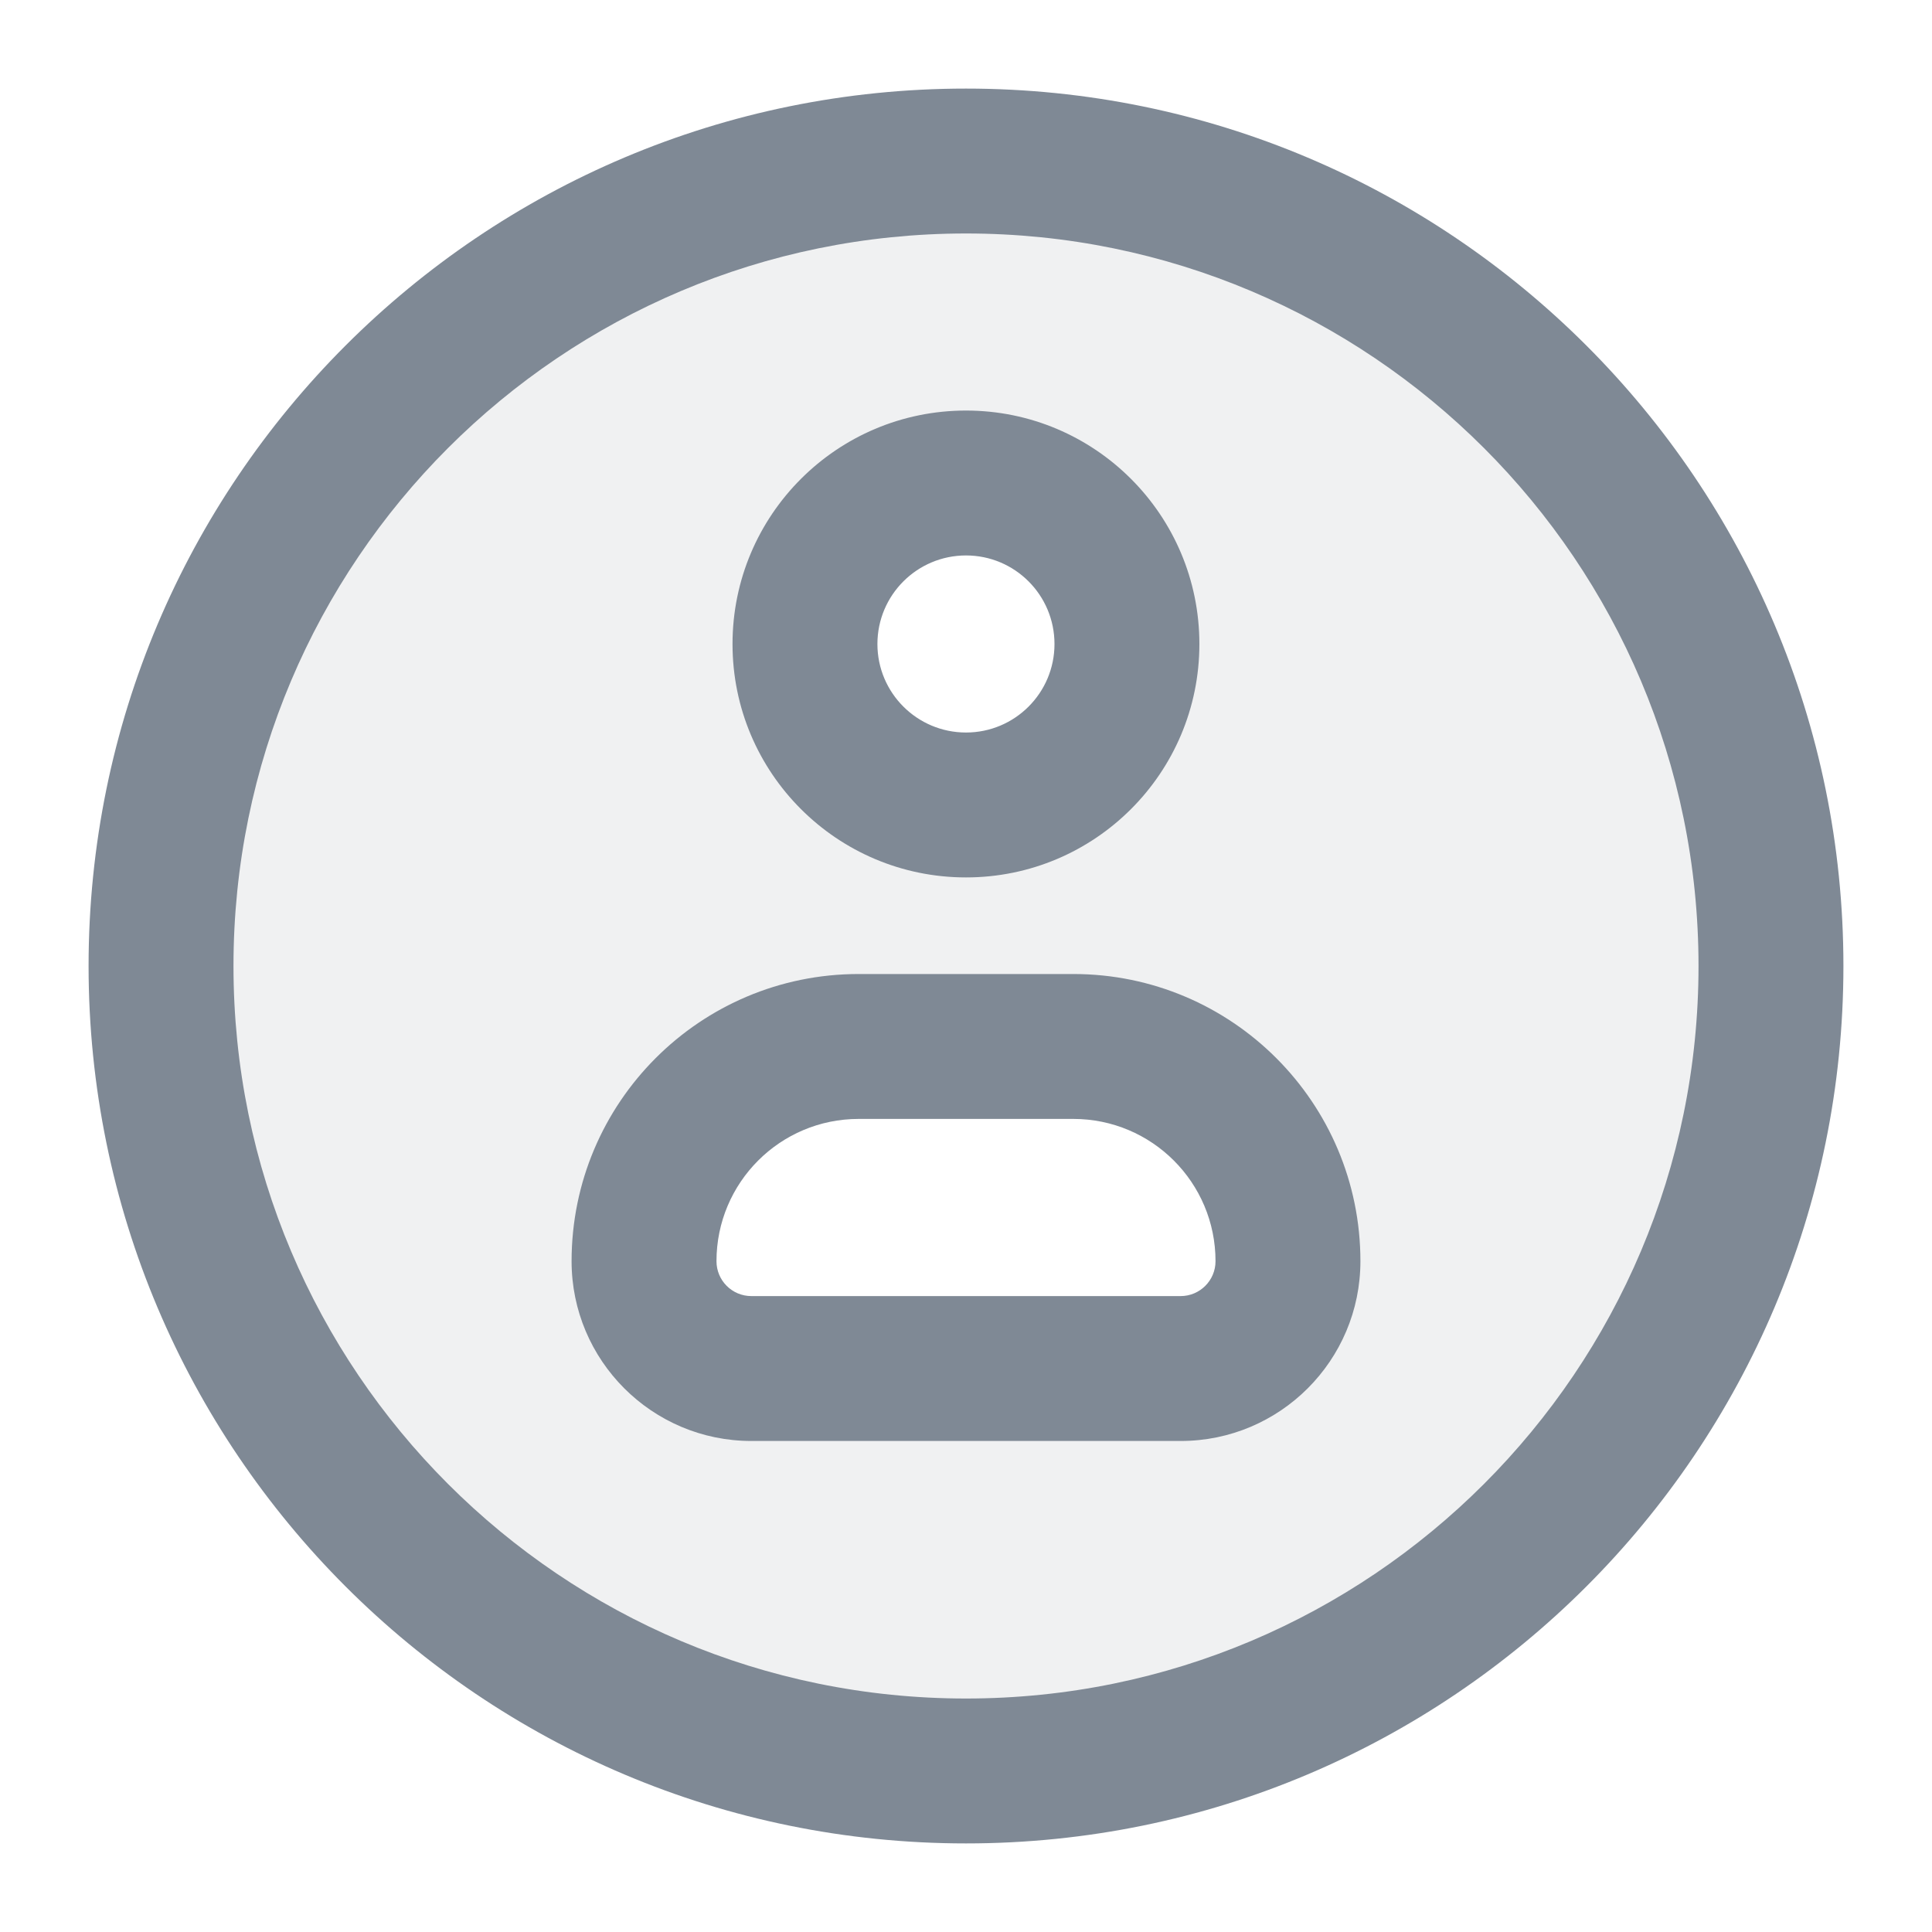
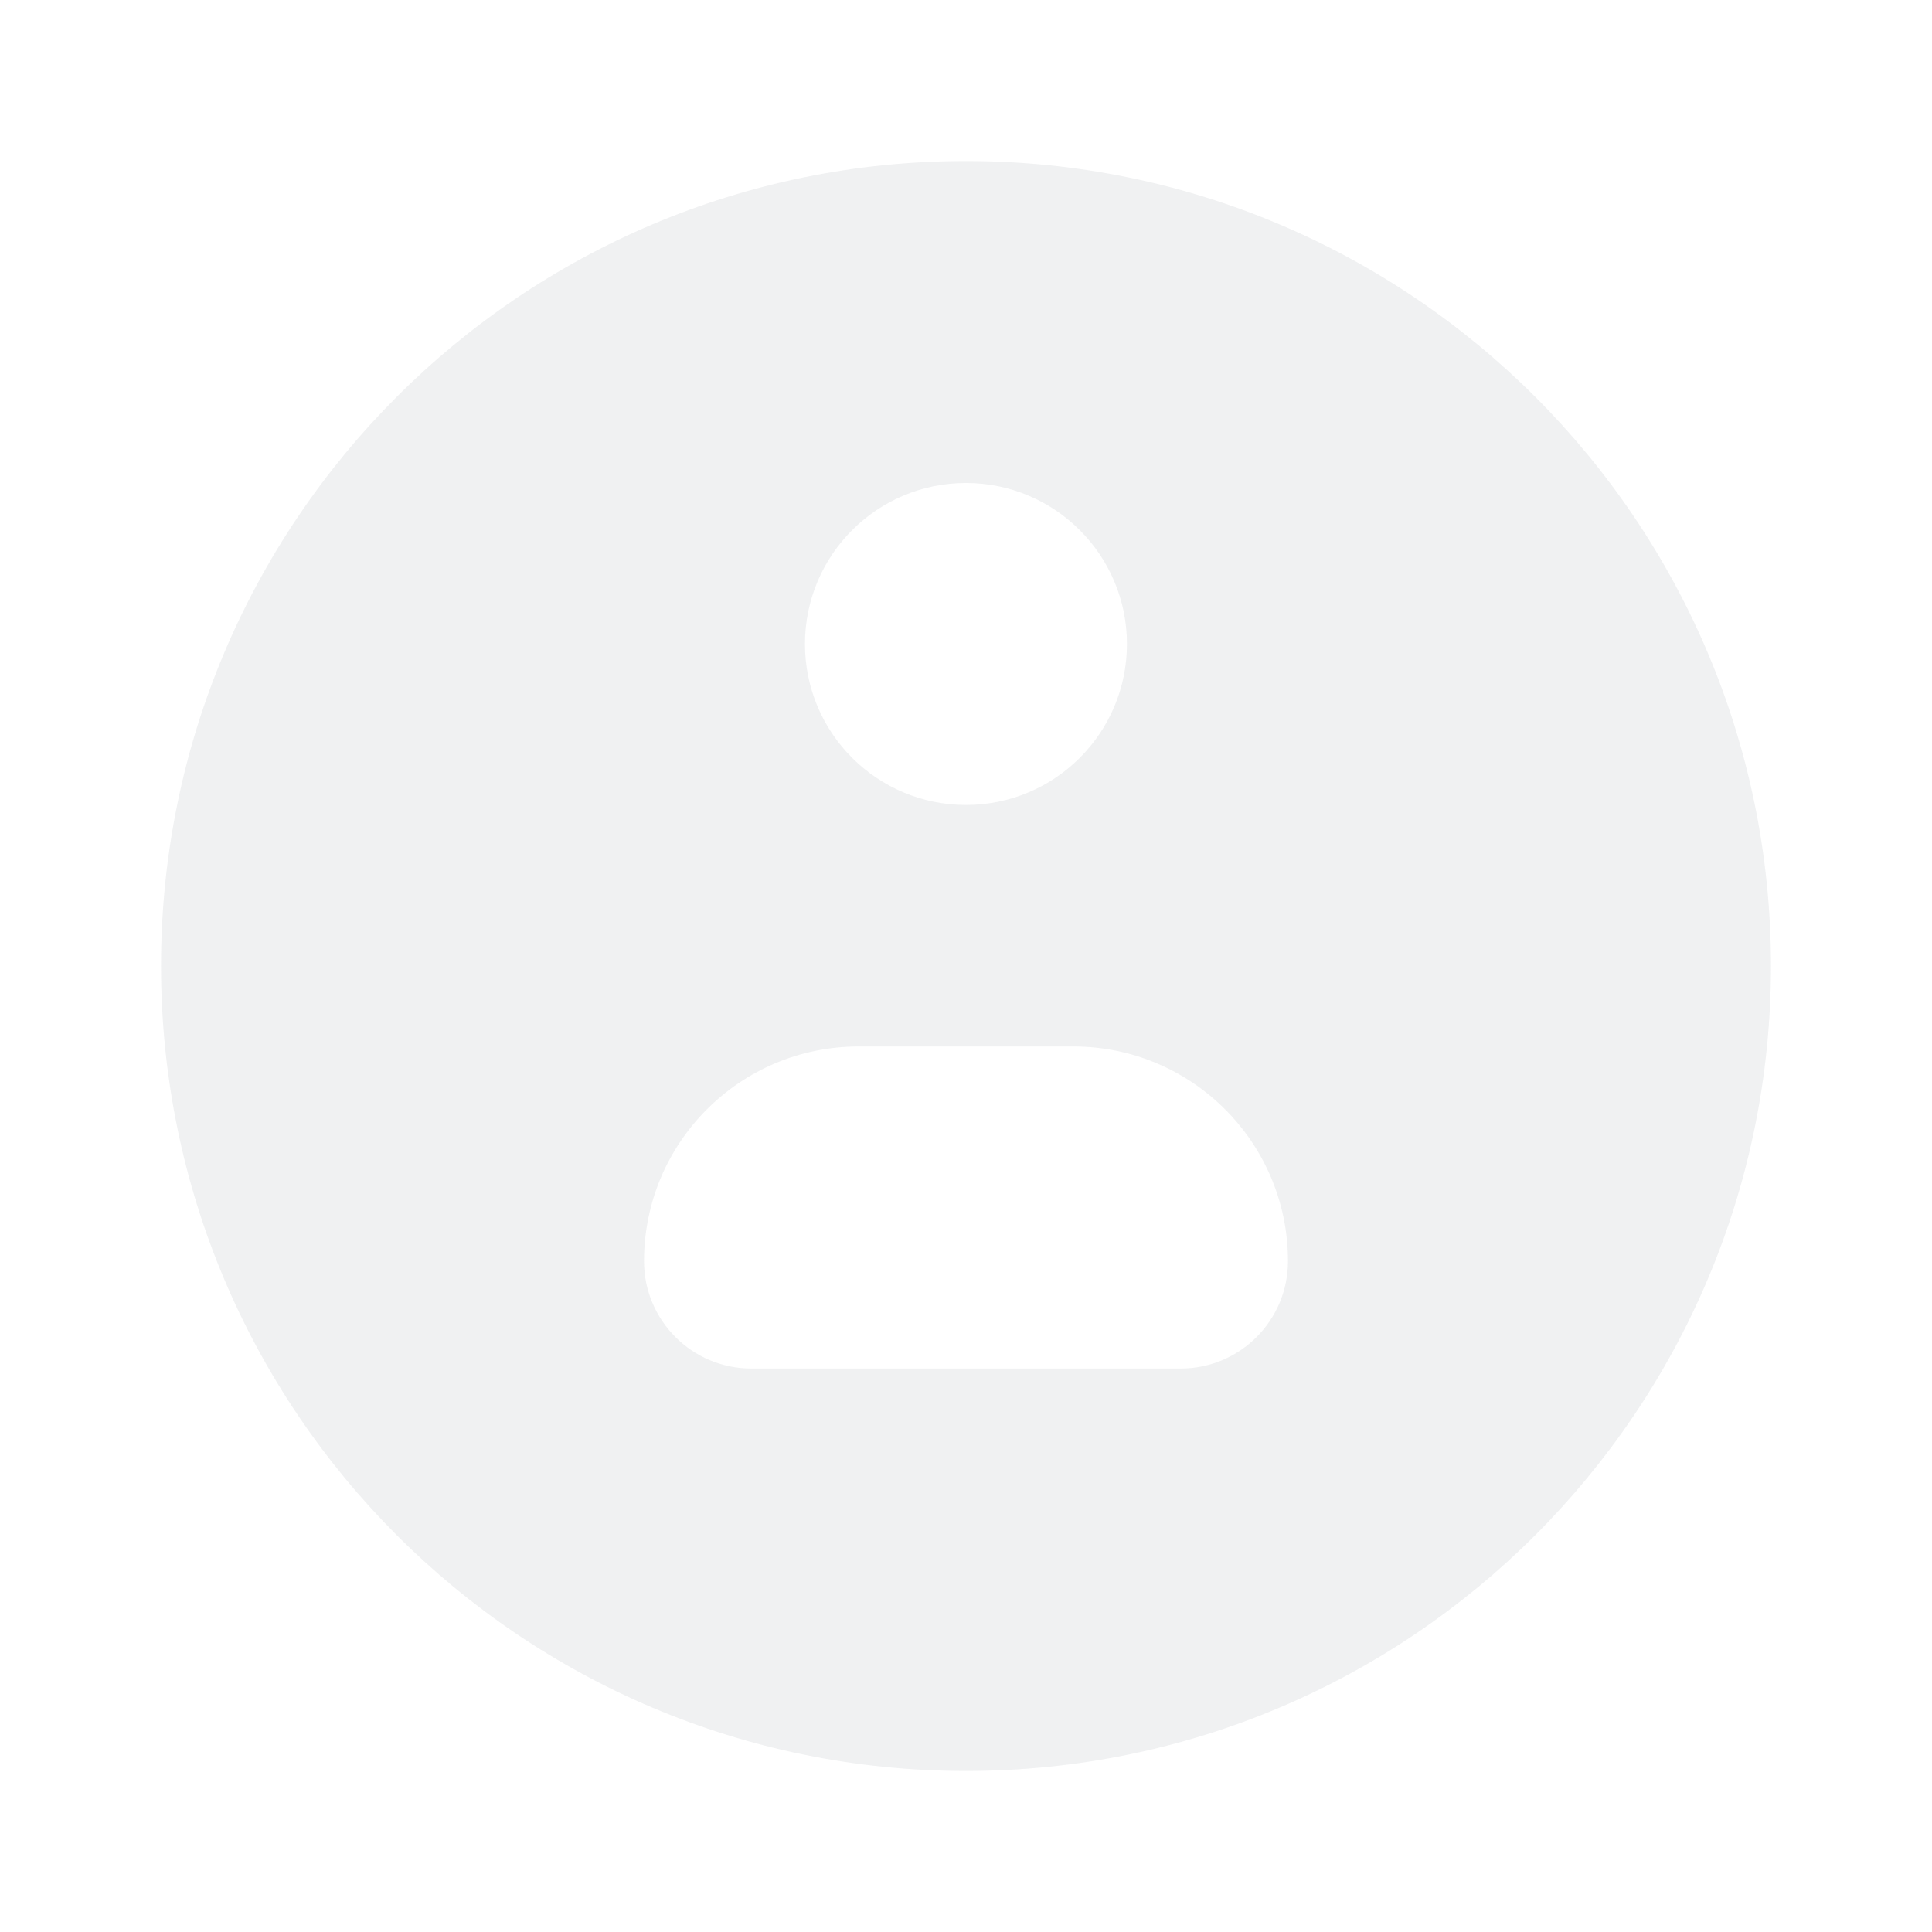
<svg xmlns="http://www.w3.org/2000/svg" width="20" height="20" viewBox="0 0 20 20" fill="none">
  <path opacity="0.12" fill-rule="evenodd" clip-rule="evenodd" d="M18.333 10C18.333 14.602 14.602 18.333 10 18.333C5.397 18.333 1.667 14.602 1.667 10C1.667 5.398 5.397 1.667 10 1.667C14.602 1.667 18.333 5.398 18.333 10ZM8.889 10.833C7.661 10.833 6.667 11.828 6.667 13.056C6.667 13.669 7.164 14.167 7.778 14.167H12.222C12.836 14.167 13.333 13.669 13.333 13.056C13.333 11.828 12.338 10.833 11.111 10.833H8.889ZM10 8.333C10.92 8.333 11.666 7.587 11.666 6.667C11.666 5.746 10.92 5 10 5C9.079 5 8.333 5.746 8.333 6.667C8.333 7.587 9.079 8.333 10 8.333Z" fill="#7F8995" />
-   <path fill-rule="evenodd" clip-rule="evenodd" d="M10 2.417C5.812 2.417 2.417 5.812 2.417 10C2.417 14.188 5.812 17.583 10 17.583C14.188 17.583 17.583 14.188 17.583 10C17.583 5.812 14.188 2.417 10 2.417ZM0.917 10C0.917 4.983 4.983 0.917 10 0.917C15.016 0.917 19.083 4.983 19.083 10C19.083 15.017 15.016 19.083 10 19.083C4.983 19.083 0.917 15.017 0.917 10ZM8.889 11.583C8.076 11.583 7.417 12.242 7.417 13.056C7.417 13.255 7.578 13.417 7.778 13.417H12.222C12.421 13.417 12.583 13.255 12.583 13.056C12.583 12.242 11.924 11.583 11.111 11.583H8.889ZM5.917 13.056C5.917 11.414 7.247 10.083 8.889 10.083H11.111C12.752 10.083 14.083 11.414 14.083 13.056C14.083 14.083 13.25 14.917 12.222 14.917H7.778C6.75 14.917 5.917 14.083 5.917 13.056ZM9.083 6.667C9.083 6.16 9.494 5.75 10 5.75C10.506 5.75 10.916 6.16 10.916 6.667C10.916 7.173 10.506 7.583 10 7.583C9.494 7.583 9.083 7.173 9.083 6.667ZM10 4.25C8.665 4.25 7.583 5.332 7.583 6.667C7.583 8.001 8.665 9.083 10 9.083C11.335 9.083 12.416 8.001 12.416 6.667C12.416 5.332 11.335 4.25 10 4.25Z" fill="#7F8995" />
</svg>